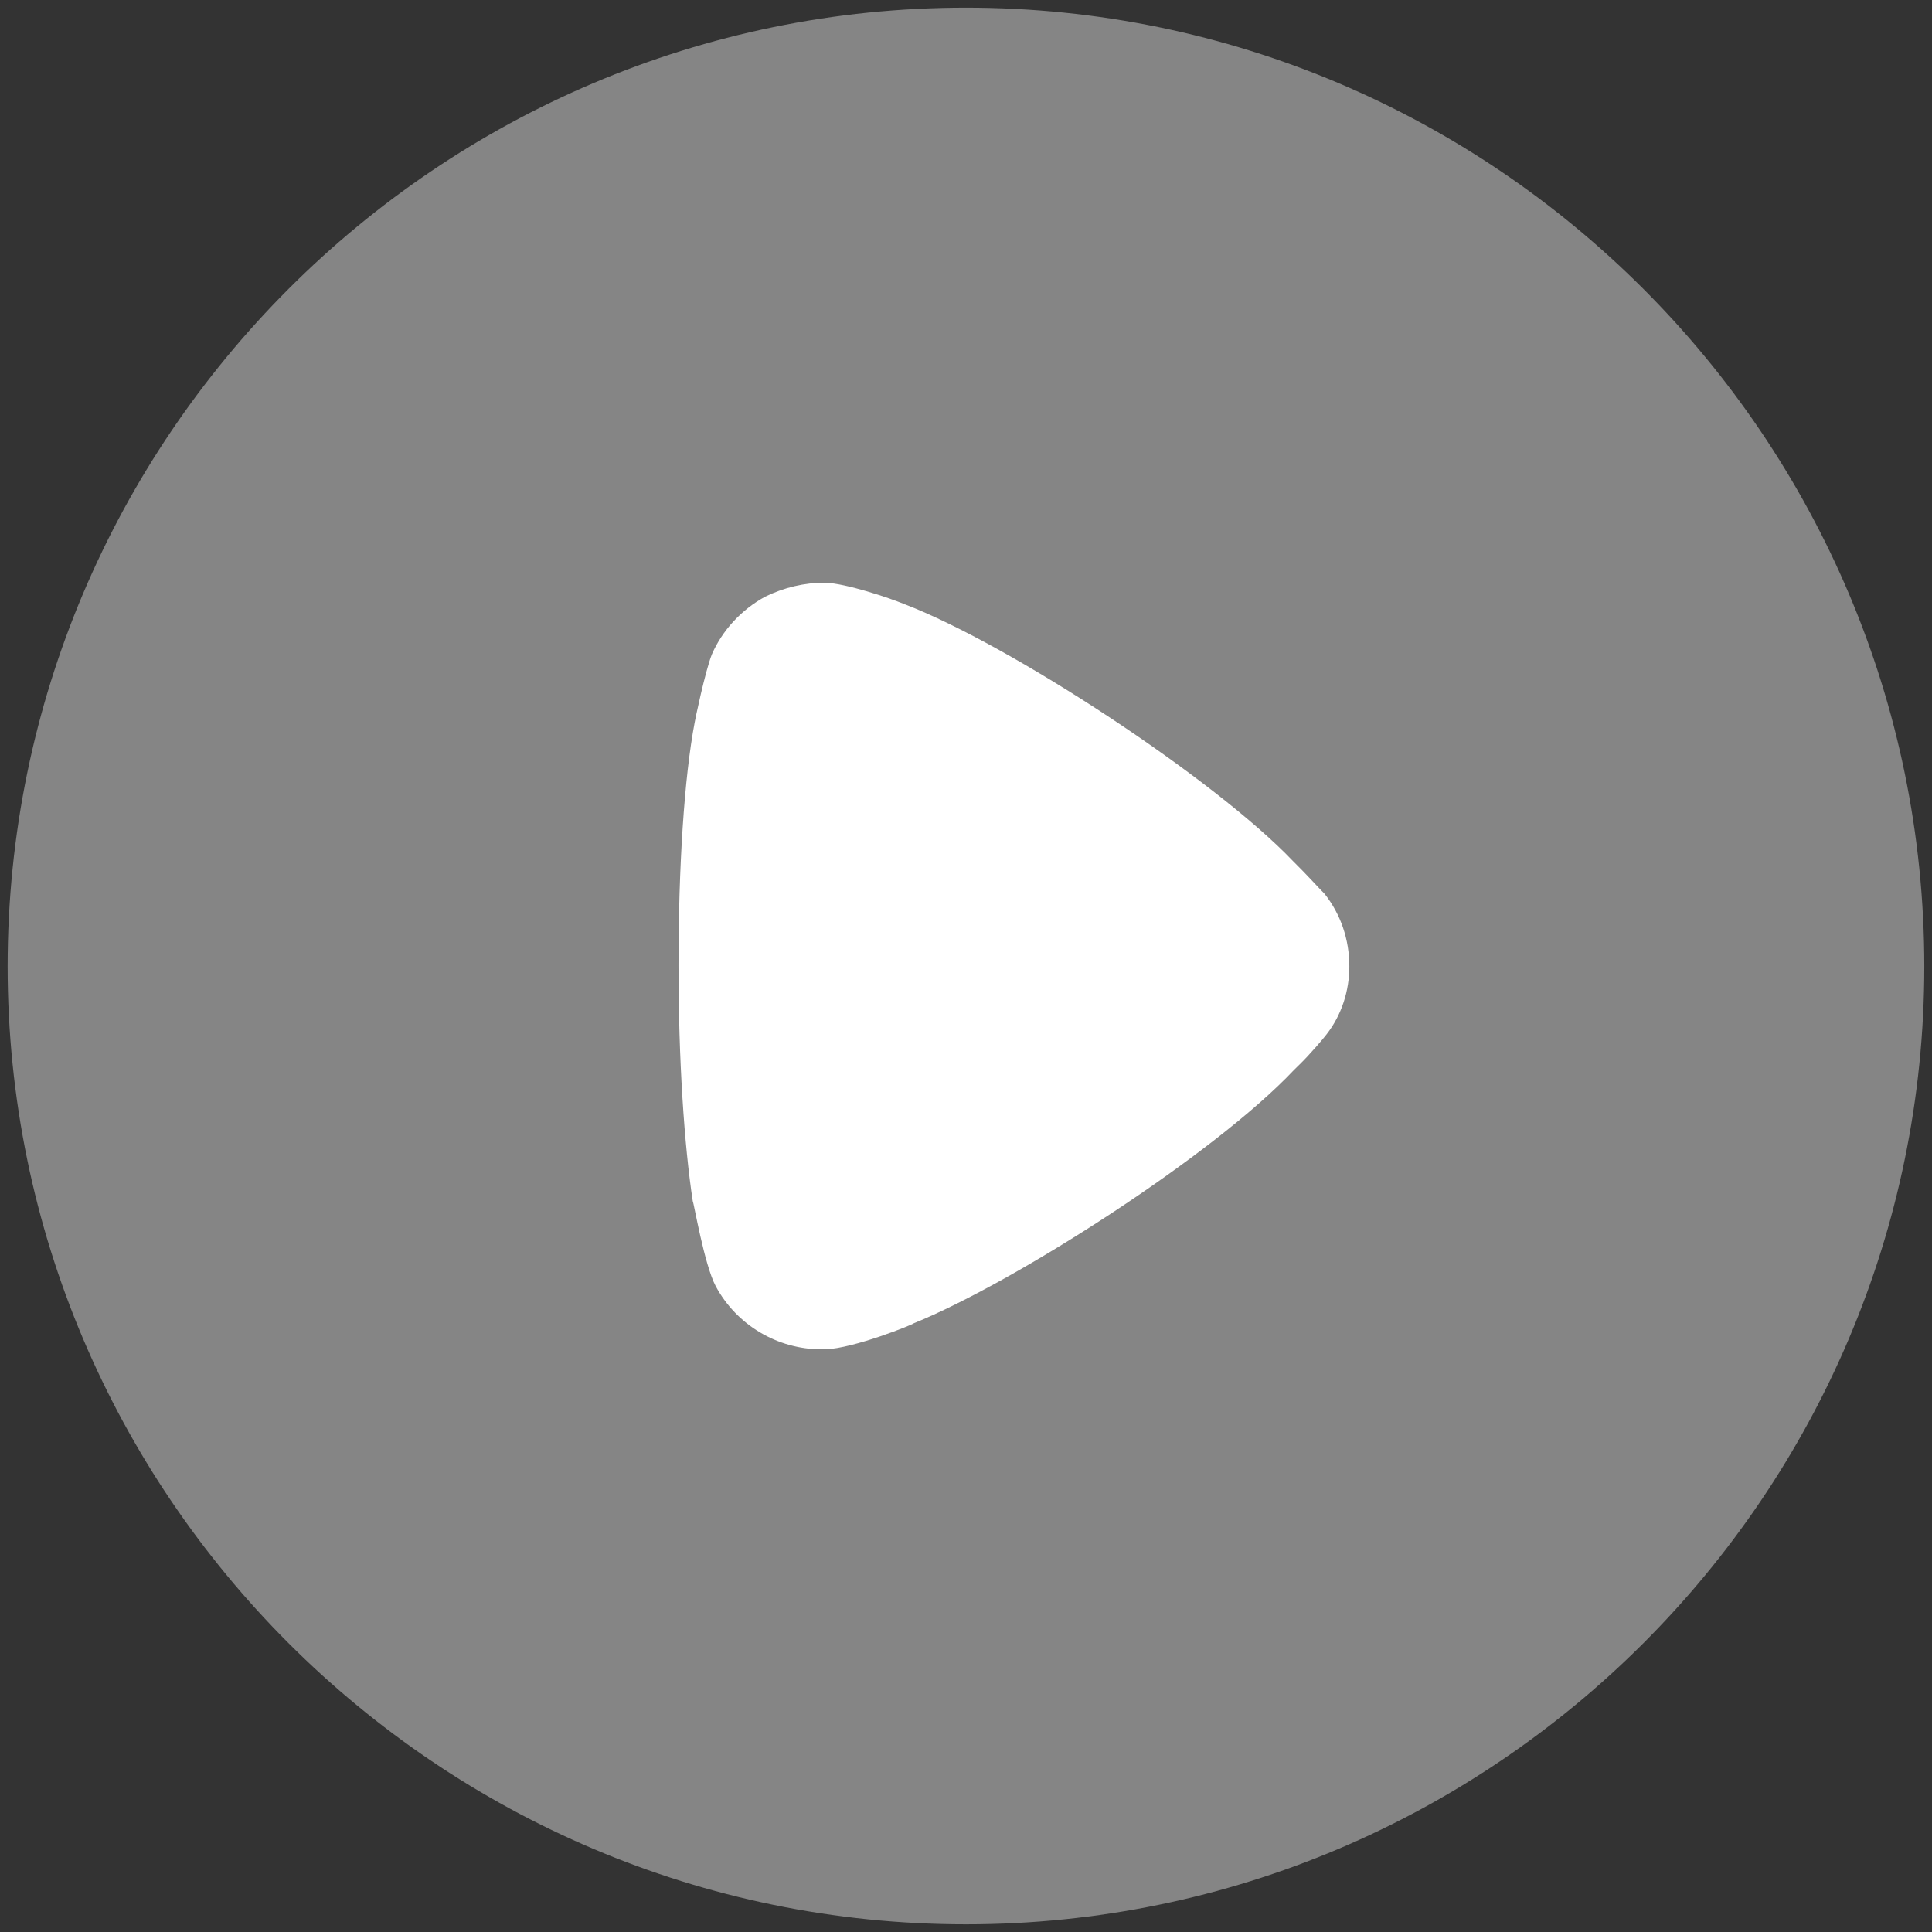
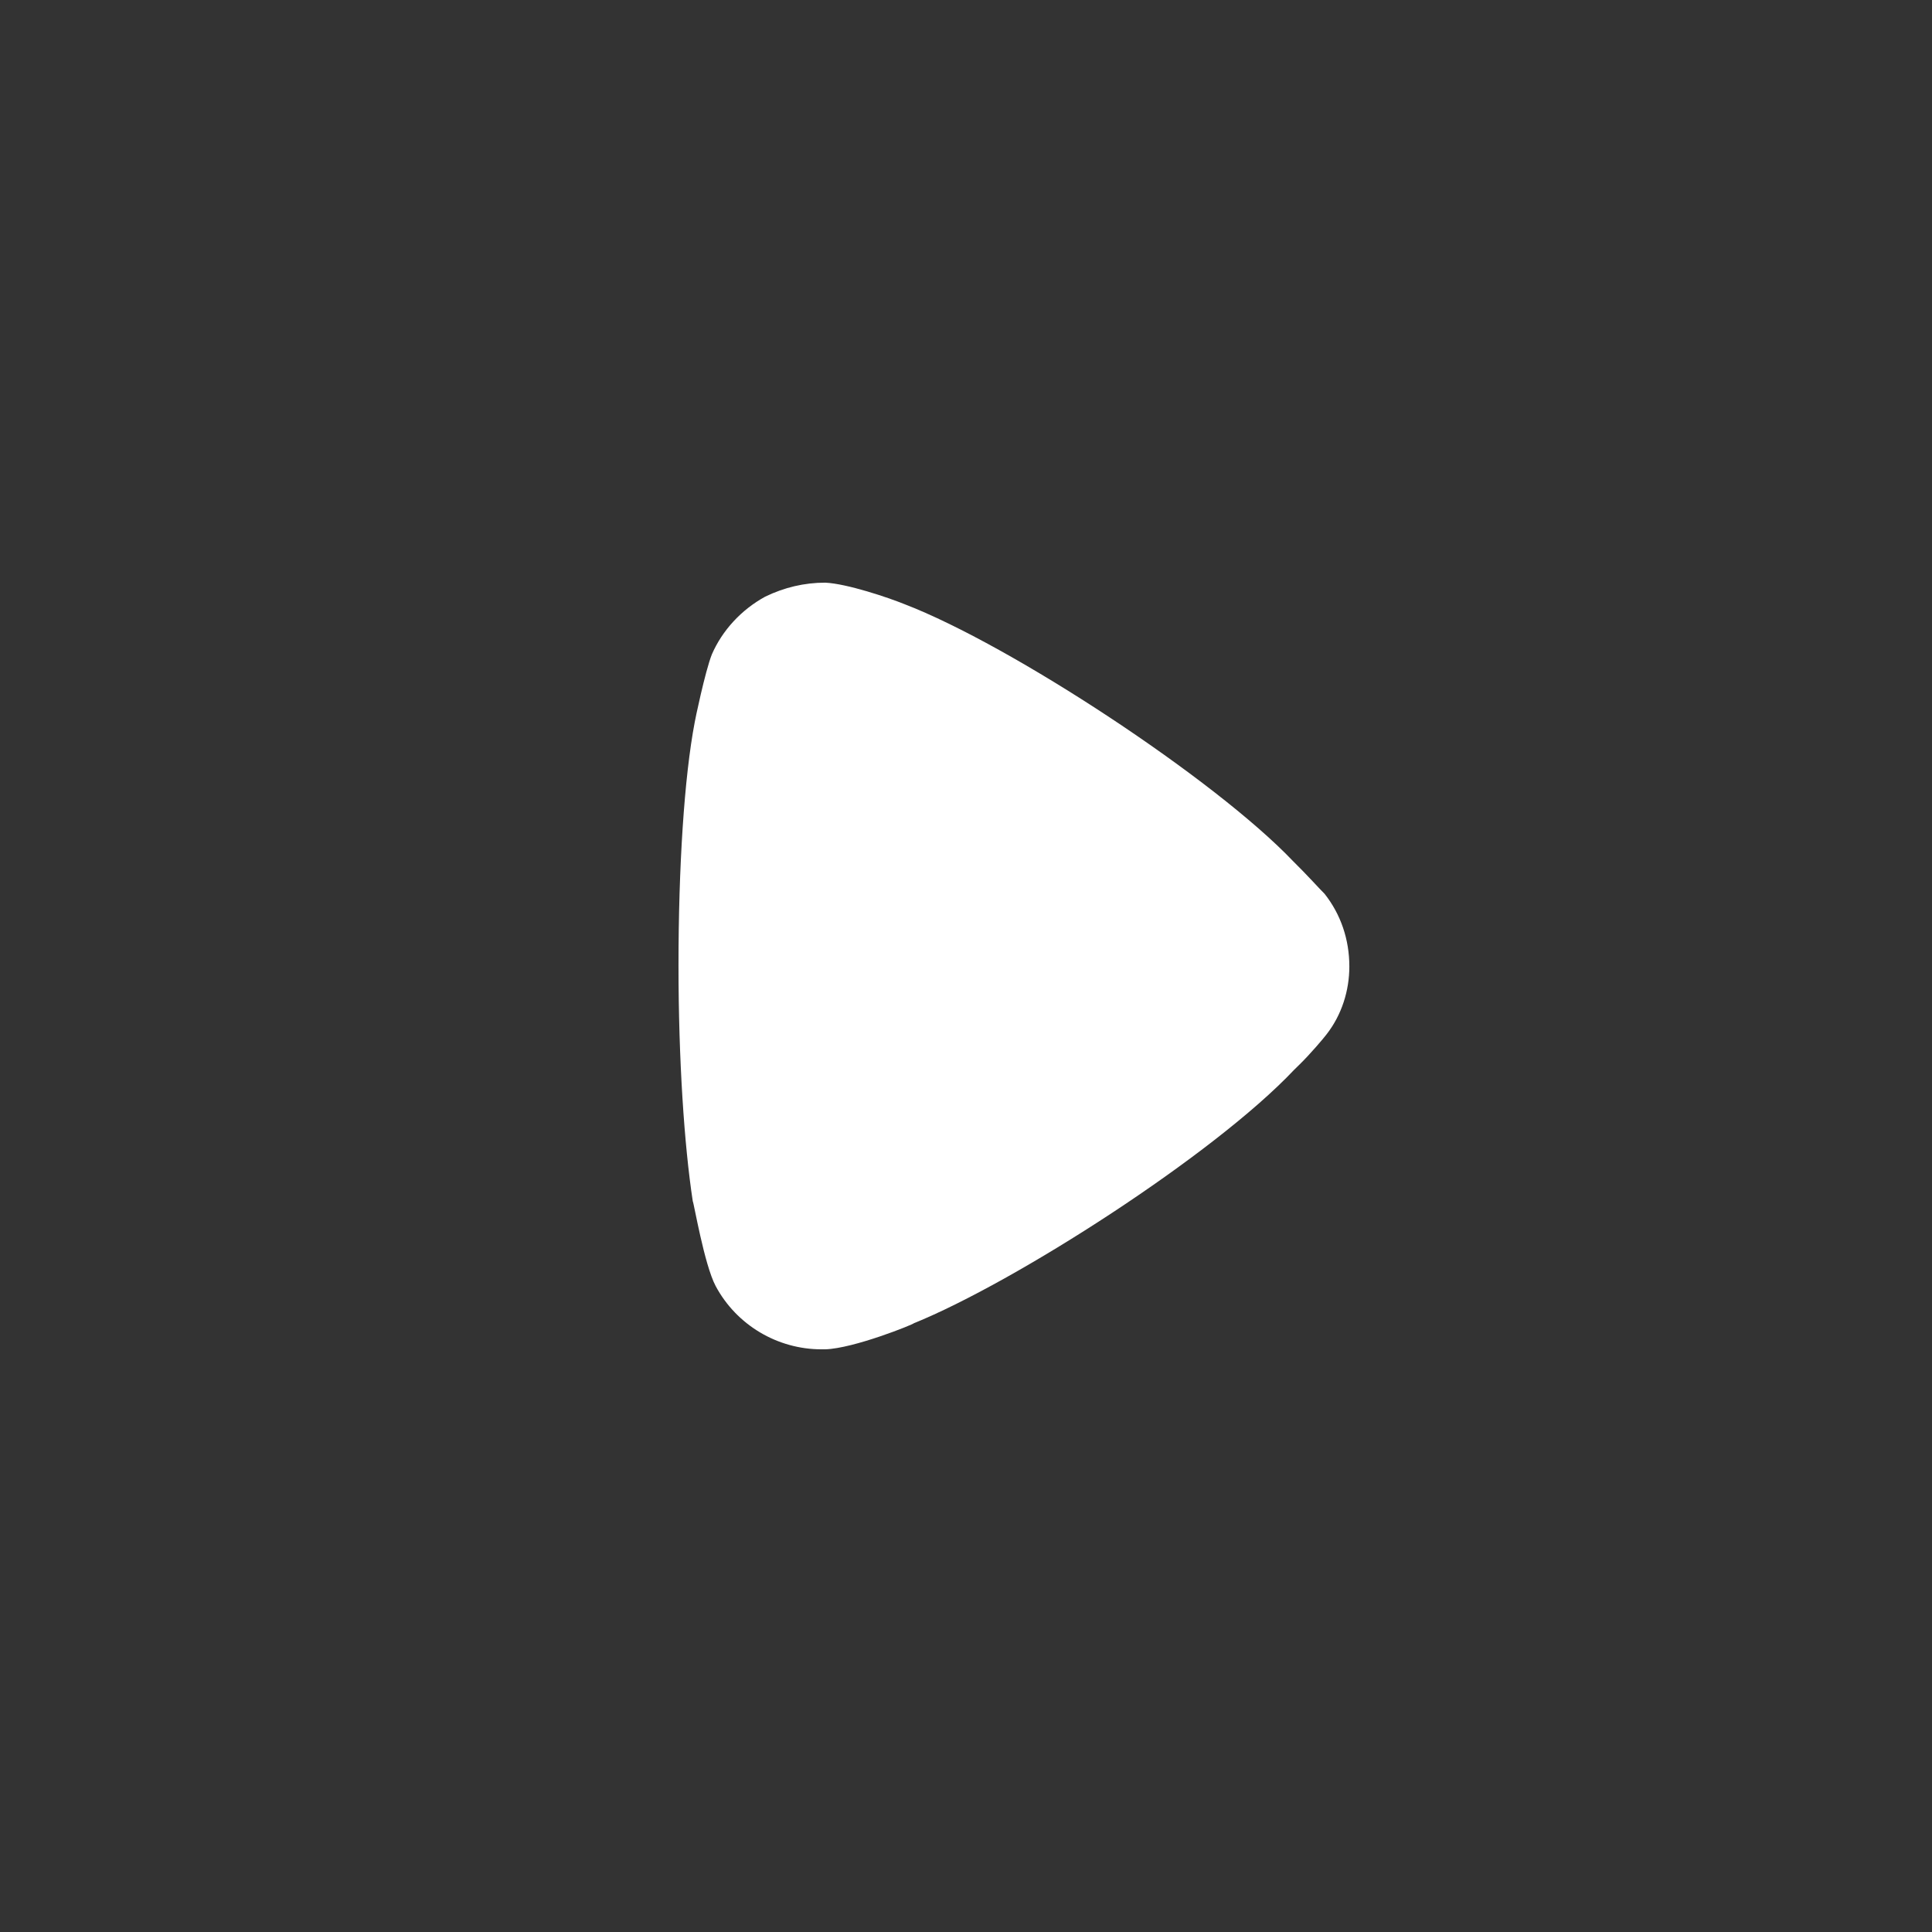
<svg xmlns="http://www.w3.org/2000/svg" width="84" height="84" viewBox="0 0 84 84" fill="none">
  <rect x="0" y="0" width="84" height="84" fill="#333333" stroke="none" />
-   <path opacity="0.4" d="M83.665 42.02C83.665 64.974 64.964 83.666 41.999 83.666C19.034 83.666 0.332 64.974 0.332 42.02C0.332 19.026 19.034 0.333 41.999 0.333C64.964 0.333 83.665 19.026 83.665 42.02Z" fill="white" />
  <path d="M58.667 42.02C58.667 43.073 58.335 44.13 57.672 44.977C57.548 45.143 56.968 45.827 56.512 46.273L56.264 46.516C52.784 50.205 44.125 55.754 39.733 57.532C39.733 57.573 37.123 58.63 35.88 58.666H35.715C33.809 58.666 32.027 57.617 31.116 55.916C30.619 54.981 30.163 52.267 30.121 52.23C29.749 49.796 29.5 46.07 29.5 41.979C29.5 37.69 29.749 33.798 30.204 31.408C30.204 31.368 30.66 29.181 30.95 28.452C31.406 27.403 32.234 26.508 33.27 25.941C34.099 25.54 34.969 25.333 35.88 25.333C36.833 25.378 38.615 25.981 39.319 26.265C43.959 28.047 52.825 33.879 56.222 37.443C56.802 38.01 57.424 38.703 57.59 38.861C58.294 39.752 58.667 40.845 58.667 42.02Z" fill="white" />
</svg>